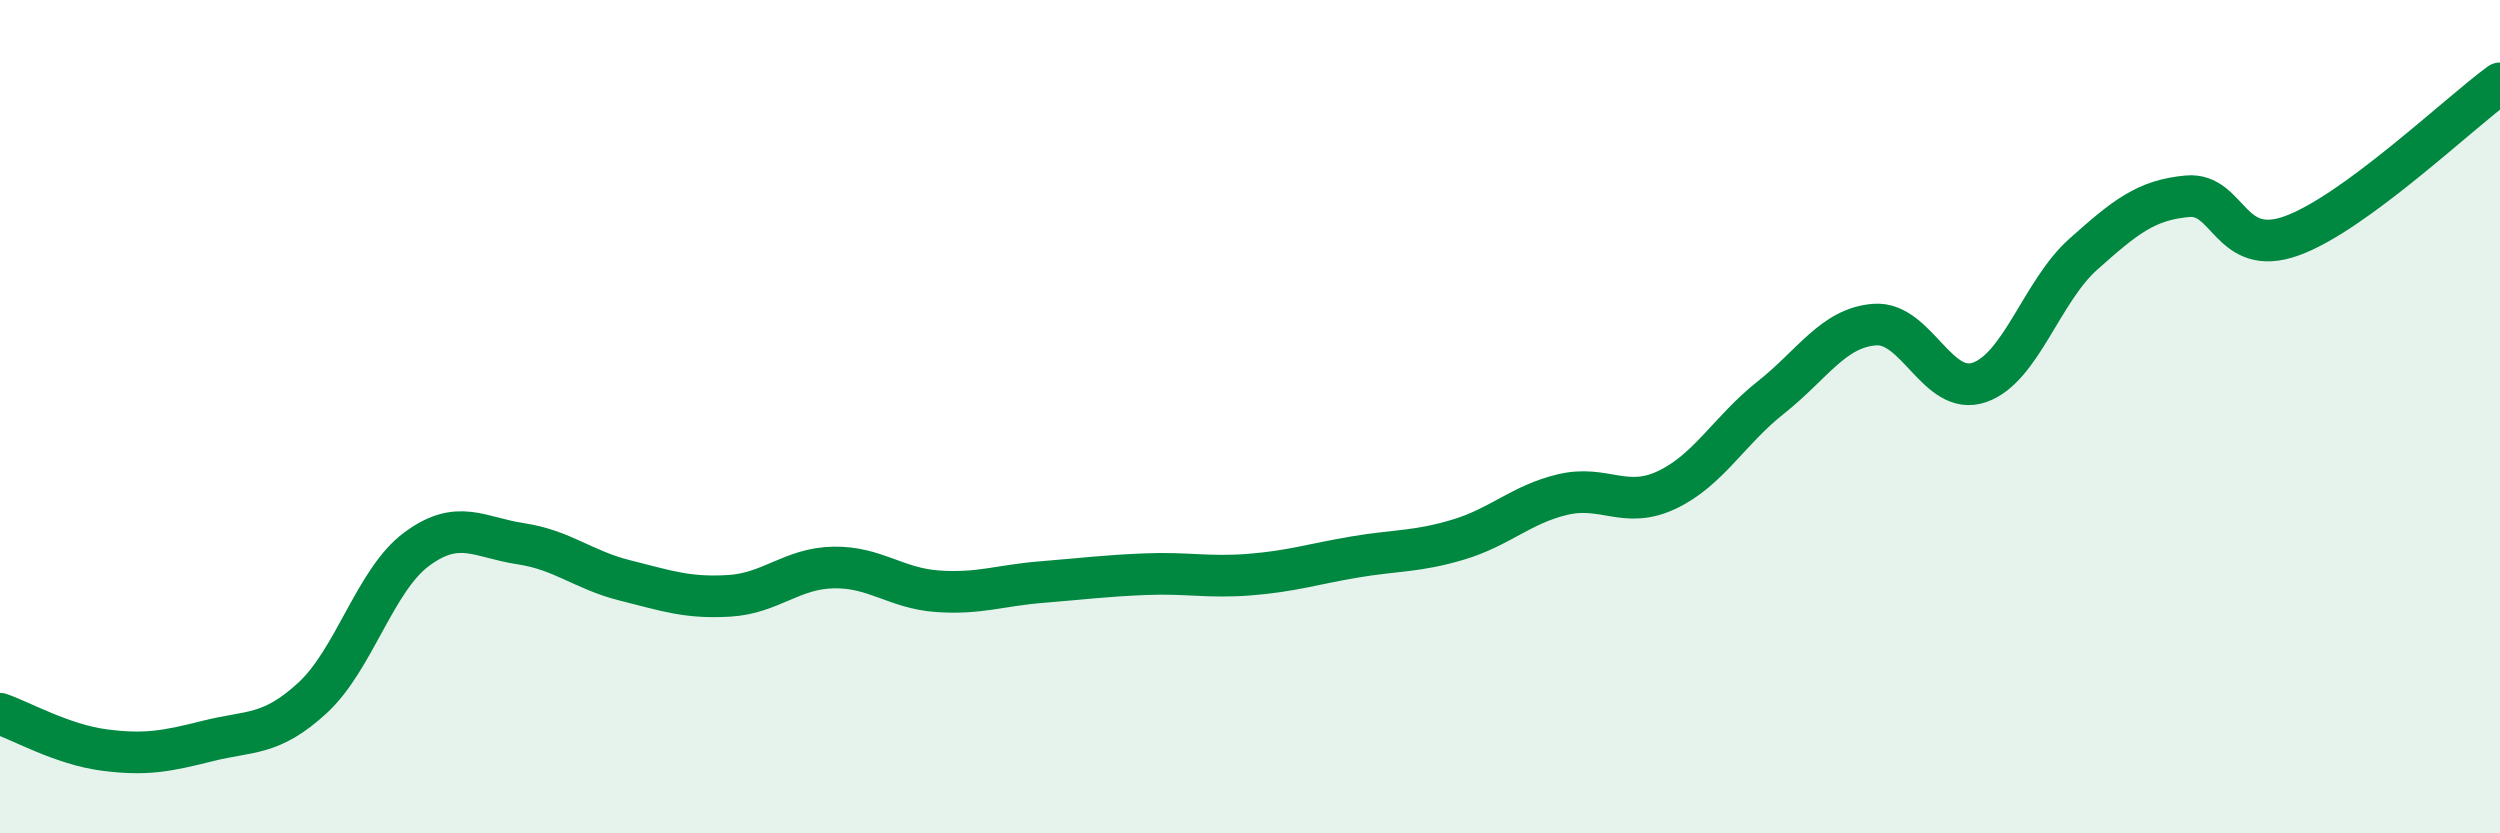
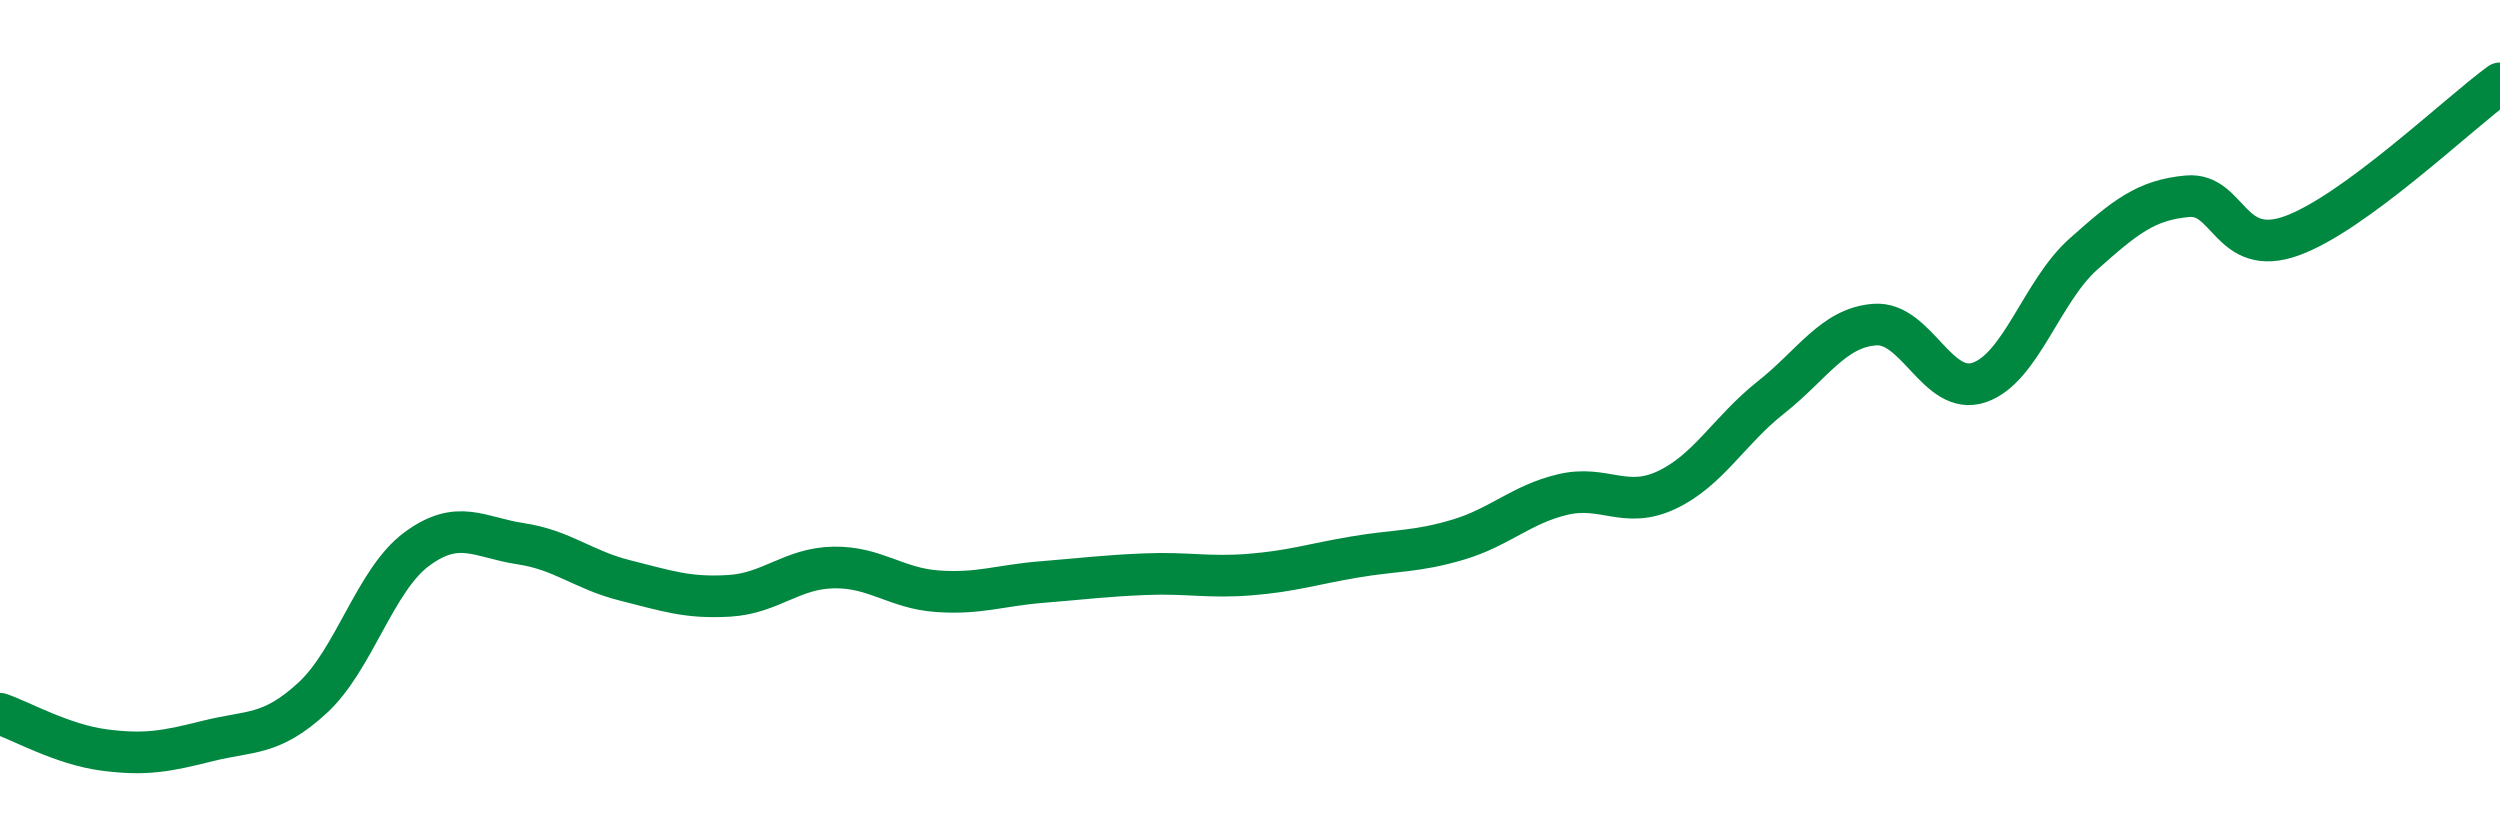
<svg xmlns="http://www.w3.org/2000/svg" width="60" height="20" viewBox="0 0 60 20">
-   <path d="M 0,17.13 C 0.5,17.3 1.5,17.87 2.5,18 C 3.5,18.13 4,18.03 5,17.78 C 6,17.53 6.5,17.67 7.5,16.75 C 8.5,15.83 9,13.92 10,13.18 C 11,12.44 11.5,12.9 12.5,13.05 C 13.5,13.2 14,13.68 15,13.93 C 16,14.18 16.5,14.36 17.5,14.3 C 18.5,14.24 19,13.64 20,13.62 C 21,13.6 21.5,14.12 22.5,14.19 C 23.5,14.26 24,14.05 25,13.97 C 26,13.89 26.5,13.82 27.5,13.78 C 28.5,13.74 29,13.87 30,13.79 C 31,13.71 31.5,13.54 32.5,13.37 C 33.5,13.2 34,13.25 35,12.95 C 36,12.65 36.5,12.11 37.5,11.87 C 38.5,11.63 39,12.23 40,11.76 C 41,11.29 41.5,10.33 42.5,9.54 C 43.5,8.75 44,7.86 45,7.79 C 46,7.72 46.5,9.52 47.5,9.18 C 48.5,8.84 49,6.99 50,6.1 C 51,5.21 51.5,4.8 52.5,4.71 C 53.5,4.62 53.5,6.2 55,5.66 C 56.5,5.12 59,2.73 60,2L60 20L0 20Z" fill="#008740" opacity="0.1" stroke-linecap="round" stroke-linejoin="round" />
  <path d="M 0,17.13 C 0.5,17.3 1.5,17.87 2.5,18 C 3.5,18.13 4,18.03 5,17.78 C 6,17.53 6.5,17.67 7.5,16.75 C 8.5,15.83 9,13.92 10,13.18 C 11,12.44 11.5,12.9 12.5,13.05 C 13.5,13.2 14,13.68 15,13.93 C 16,14.18 16.5,14.36 17.5,14.3 C 18.5,14.24 19,13.64 20,13.62 C 21,13.6 21.5,14.12 22.5,14.19 C 23.5,14.26 24,14.05 25,13.97 C 26,13.89 26.5,13.82 27.5,13.78 C 28.5,13.74 29,13.87 30,13.79 C 31,13.71 31.5,13.54 32.5,13.37 C 33.5,13.2 34,13.25 35,12.95 C 36,12.65 36.5,12.11 37.5,11.87 C 38.5,11.63 39,12.23 40,11.76 C 41,11.29 41.5,10.33 42.5,9.54 C 43.5,8.75 44,7.86 45,7.79 C 46,7.72 46.5,9.52 47.5,9.18 C 48.5,8.84 49,6.99 50,6.1 C 51,5.21 51.5,4.8 52.5,4.71 C 53.5,4.62 53.5,6.2 55,5.66 C 56.5,5.12 59,2.73 60,2" stroke="#008740" stroke-width="1" fill="none" stroke-linecap="round" stroke-linejoin="round" />
</svg>